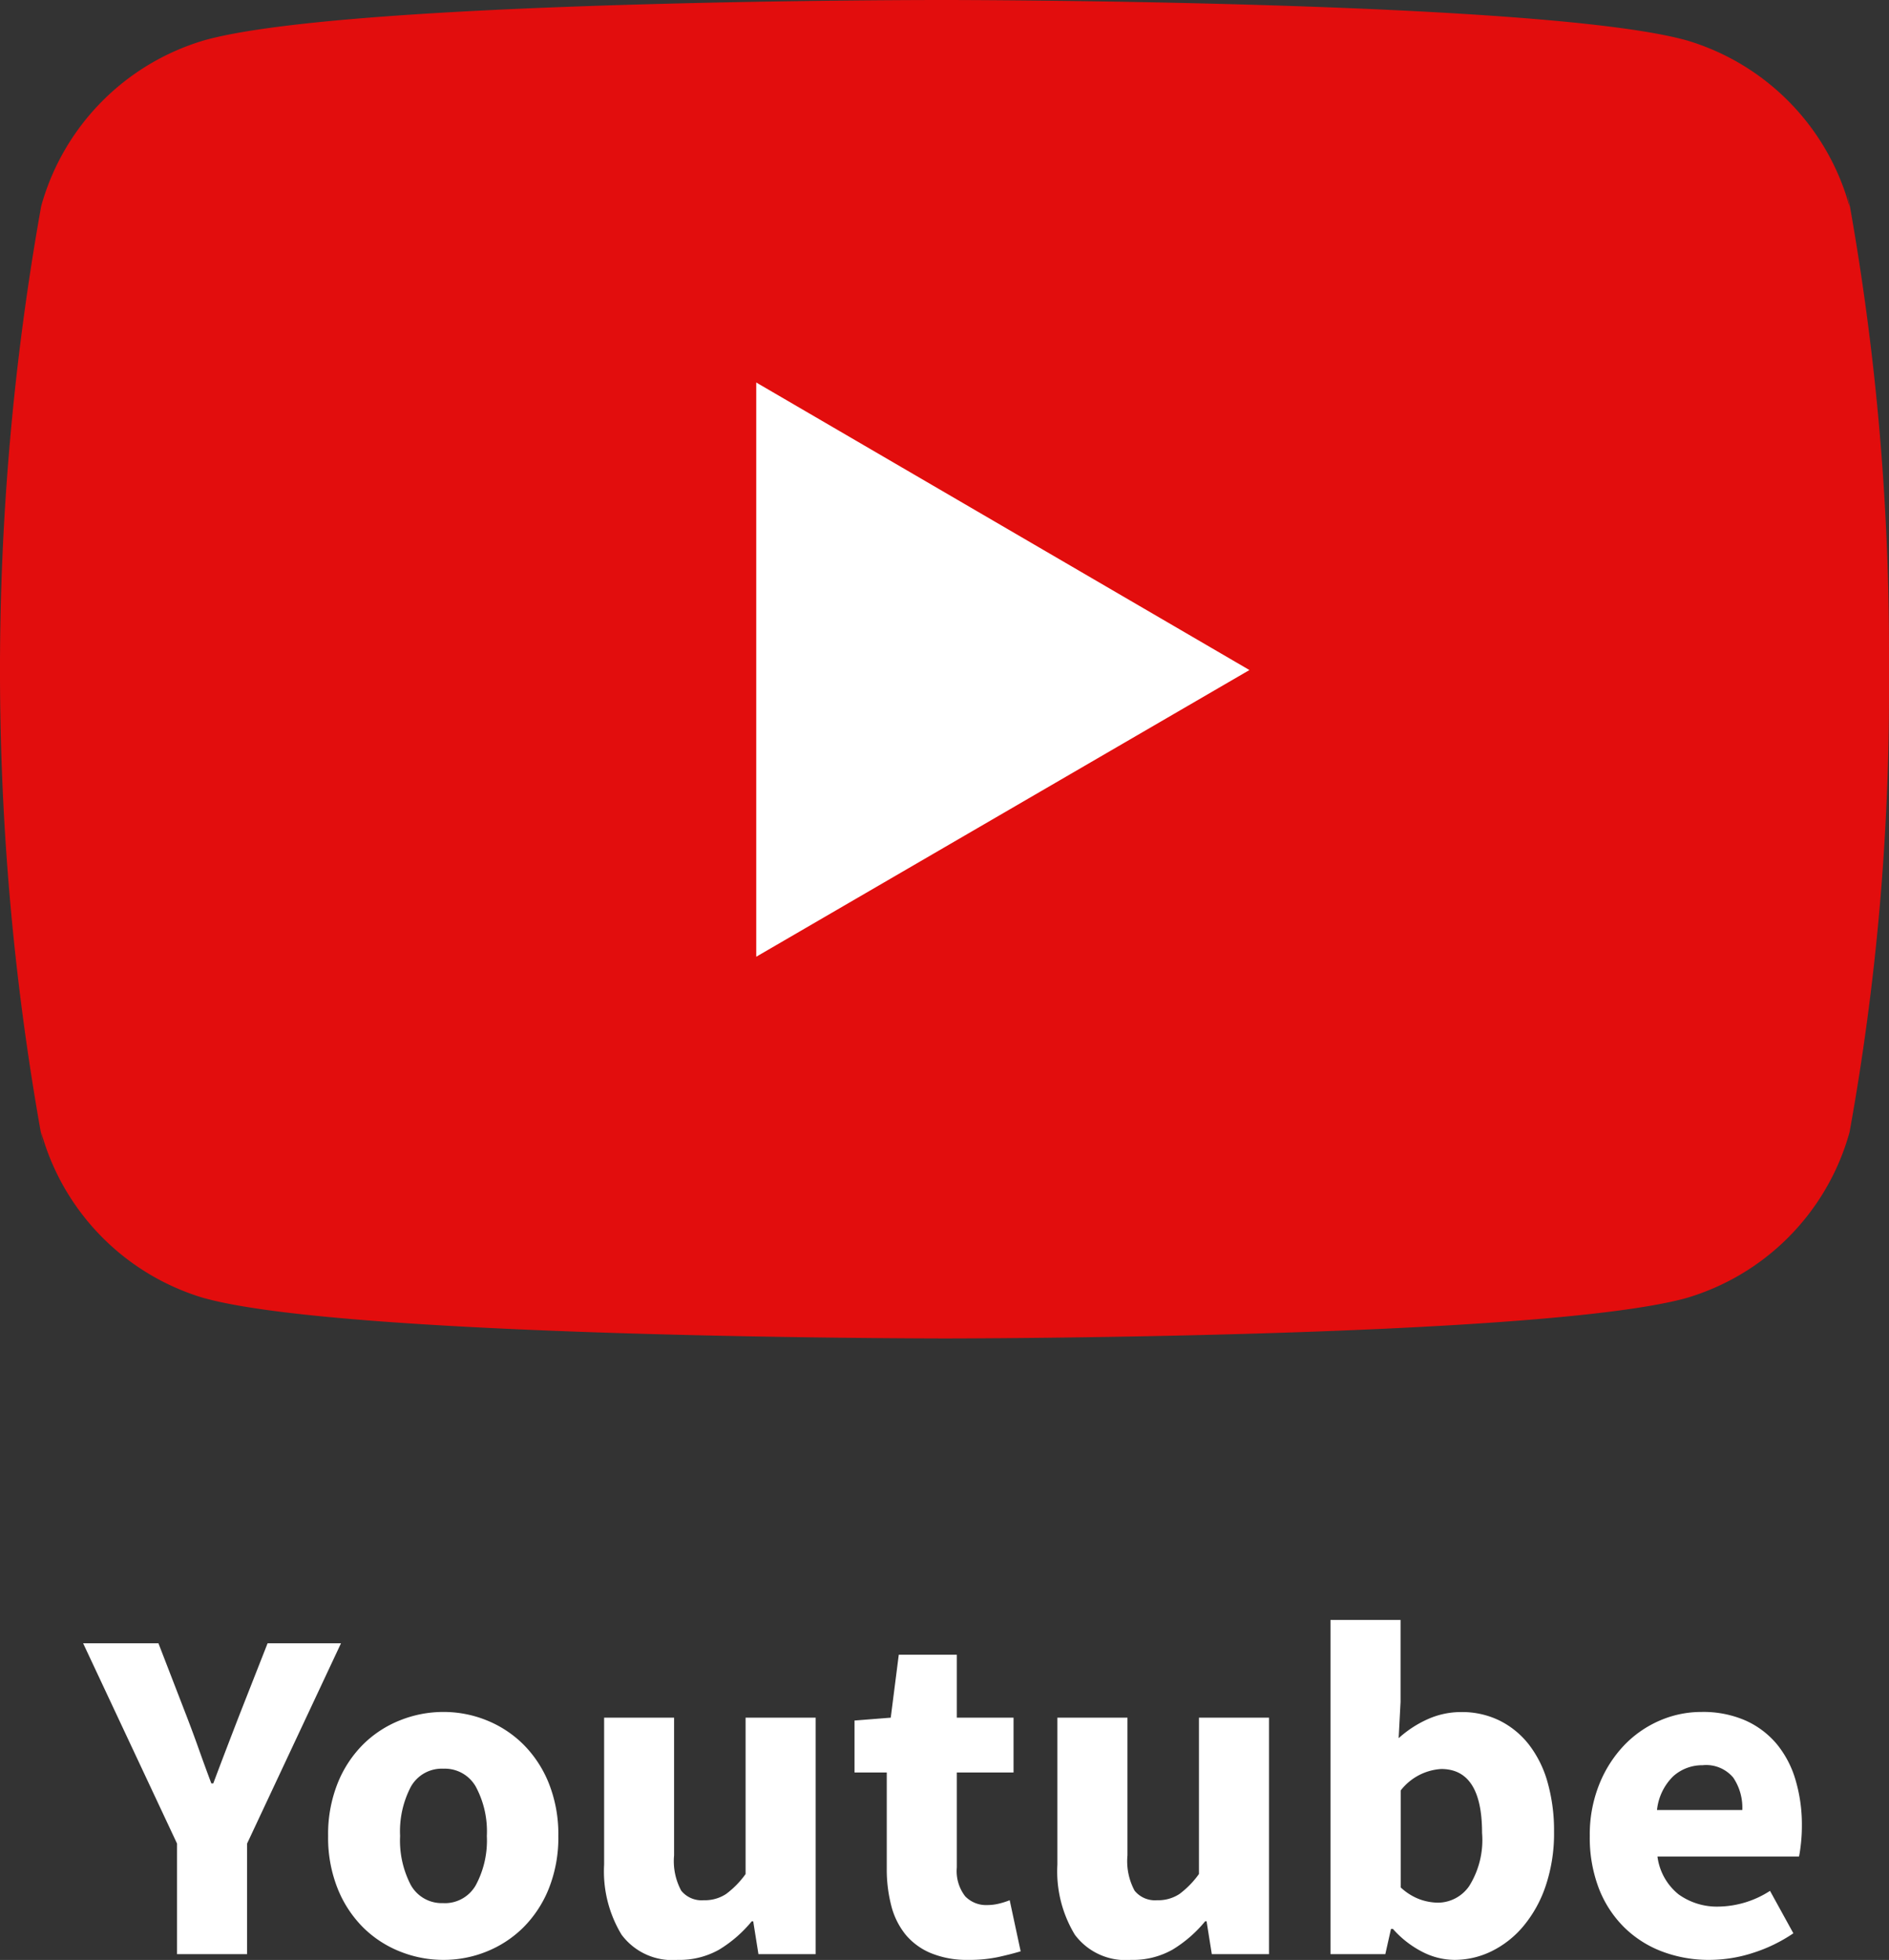
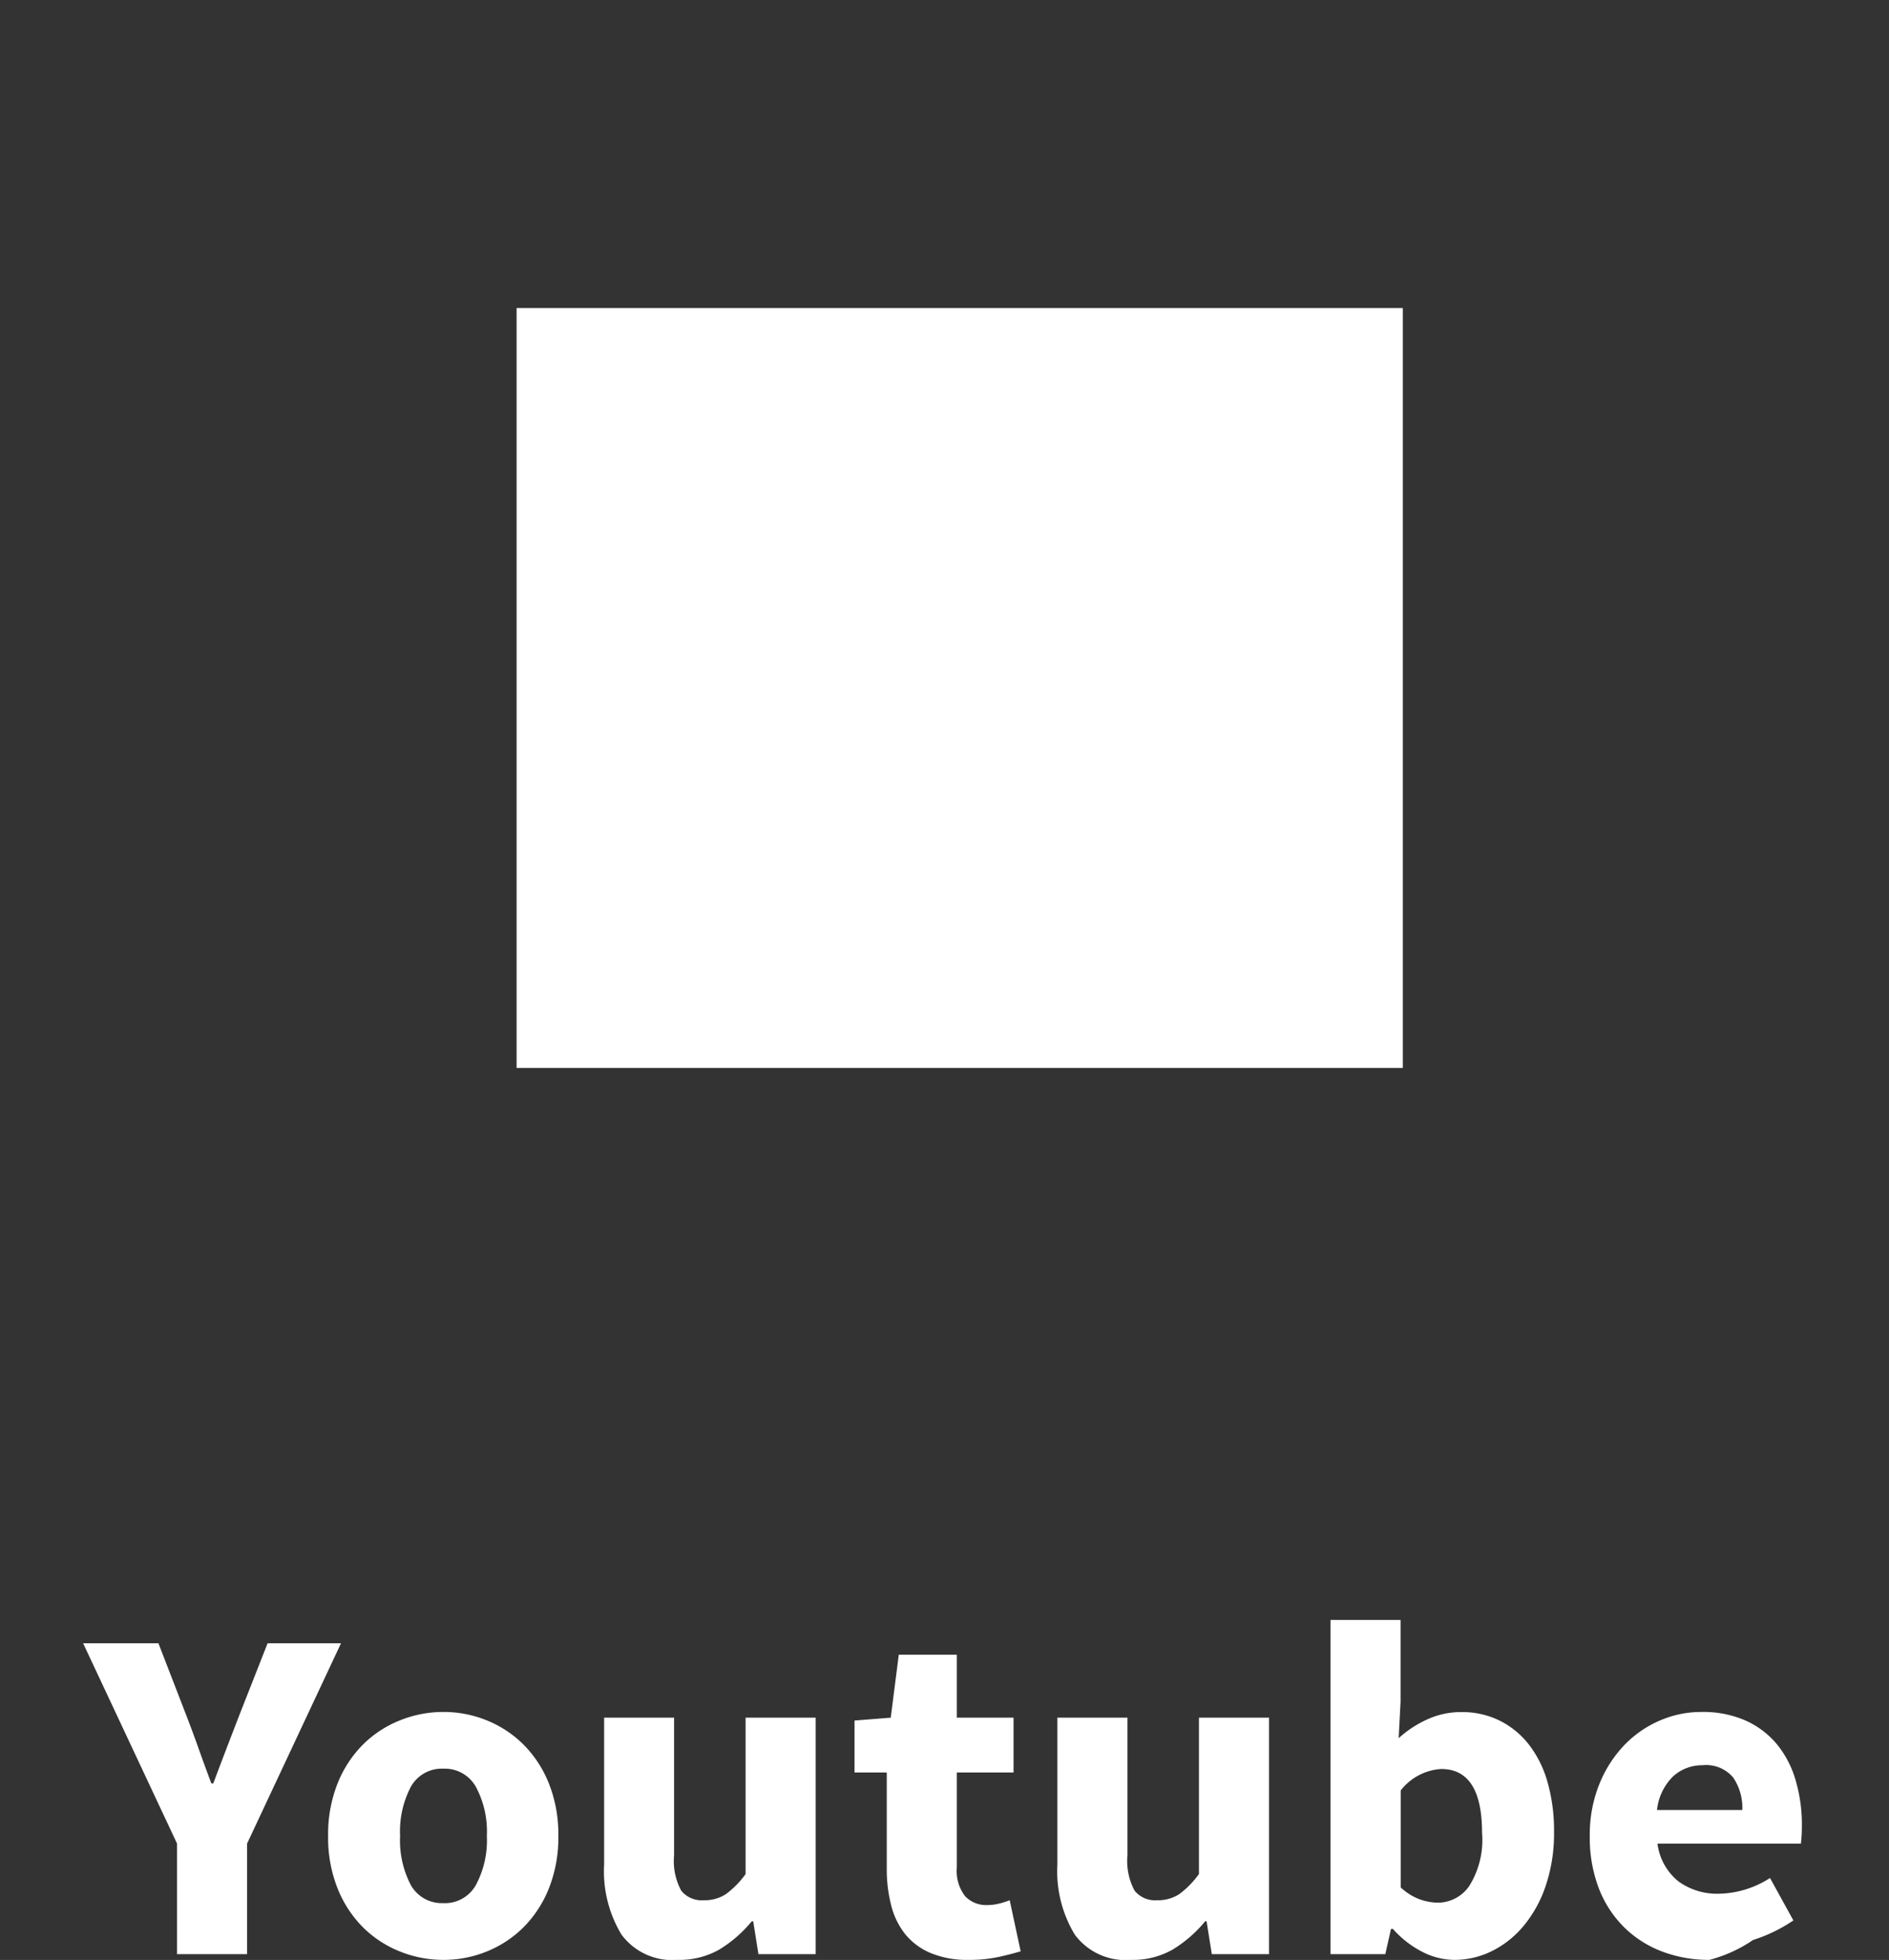
<svg xmlns="http://www.w3.org/2000/svg" width="55.486" height="57.548" viewBox="0 0 55.486 57.548">
  <rect x="0" y="0" width="55.486" height="57.548" fill="#333333" stroke="none" />
  <g id="Gruppe_54" data-name="Gruppe 54" transform="translate(-1191 -1573.566)">
    <g id="Gruppe_14" data-name="Gruppe 14" transform="translate(1197 1618.945)">
-       <path id="Pfad_84" data-name="Pfad 84" d="M-22.8,0V-3.248l-2.758-5.88h2.212l.812,2.1q.2.518.371,1t.371,1.015h.056q.2-.532.385-1.015t.385-1l.826-2.1h2.156l-2.758,5.88V0Zm7.826.168a3.417,3.417,0,0,1-1.274-.245,3.233,3.233,0,0,1-1.085-.707,3.394,3.394,0,0,1-.749-1.141,4.028,4.028,0,0,1-.28-1.547,4.028,4.028,0,0,1,.28-1.547,3.394,3.394,0,0,1,.749-1.141,3.233,3.233,0,0,1,1.085-.707,3.417,3.417,0,0,1,1.274-.245,3.364,3.364,0,0,1,1.267.245,3.25,3.25,0,0,1,1.078.707,3.394,3.394,0,0,1,.749,1.141,4.028,4.028,0,0,1,.28,1.547,4.028,4.028,0,0,1-.28,1.547,3.394,3.394,0,0,1-.749,1.141,3.25,3.25,0,0,1-1.078.707A3.364,3.364,0,0,1-14.973.168Zm0-1.666a1.044,1.044,0,0,0,.952-.532A2.774,2.774,0,0,0-13.7-3.472a2.774,2.774,0,0,0-.322-1.442,1.044,1.044,0,0,0-.952-.532,1.04,1.04,0,0,0-.959.532,2.825,2.825,0,0,0-.315,1.442,2.825,2.825,0,0,0,.315,1.442A1.04,1.04,0,0,0-14.973-1.5ZM-8.1.168A1.855,1.855,0,0,1-9.744-.574a3.588,3.588,0,0,1-.511-2.058V-6.944H-8.2V-2.9a1.826,1.826,0,0,0,.21,1.036.769.769,0,0,0,.658.28,1.138,1.138,0,0,0,.658-.182A2.651,2.651,0,0,0-6.1-2.352V-6.944h2.058V0h-1.68l-.154-.966h-.042a3.761,3.761,0,0,1-.959.833A2.372,2.372,0,0,1-8.1.168Zm8.54,0a2.771,2.771,0,0,1-1.1-.2A1.925,1.925,0,0,1-1.4-.574a2.222,2.222,0,0,1-.42-.847,4.247,4.247,0,0,1-.133-1.1V-5.334H-2.9V-6.86l1.064-.084L-1.6-8.792H.105v1.848H1.771v1.61H.105v2.786A1.208,1.208,0,0,0,.35-1.7.854.854,0,0,0,1-1.442a1.467,1.467,0,0,0,.343-.042,2.288,2.288,0,0,0,.315-.1l.322,1.5Q1.7,0,1.323.084A4.1,4.1,0,0,1,.441.168Zm4.774,0A1.855,1.855,0,0,1,3.57-.574a3.588,3.588,0,0,1-.511-2.058V-6.944H5.117V-2.9a1.826,1.826,0,0,0,.21,1.036.769.769,0,0,0,.658.28,1.138,1.138,0,0,0,.658-.182,2.651,2.651,0,0,0,.574-.588V-6.944H9.275V0H7.595L7.441-.966H7.4a3.761,3.761,0,0,1-.959.833A2.372,2.372,0,0,1,5.215.168Zm9.506,0a2.093,2.093,0,0,1-.931-.231,2.942,2.942,0,0,1-.875-.679h-.056L12.691,0h-1.61V-9.814h2.058v2.408l-.056,1.064a3.23,3.23,0,0,1,.875-.567,2.392,2.392,0,0,1,.959-.2,2.5,2.5,0,0,1,1.134.252,2.512,2.512,0,0,1,.861.707,3.229,3.229,0,0,1,.546,1.106A5.189,5.189,0,0,1,17.647-3.6,4.817,4.817,0,0,1,17.4-2a3.657,3.657,0,0,1-.658,1.183,2.86,2.86,0,0,1-.938.735A2.48,2.48,0,0,1,14.721.168Zm-.476-1.68A1.124,1.124,0,0,0,15.155-2a2.549,2.549,0,0,0,.378-1.561q0-1.876-1.2-1.876a1.632,1.632,0,0,0-1.19.63V-1.96a1.68,1.68,0,0,0,.56.35A1.648,1.648,0,0,0,14.245-1.512ZM22.211.168a3.865,3.865,0,0,1-1.386-.245,3.194,3.194,0,0,1-1.12-.714,3.265,3.265,0,0,1-.742-1.141,4.161,4.161,0,0,1-.266-1.54,3.95,3.95,0,0,1,.28-1.519,3.594,3.594,0,0,1,.735-1.148,3.2,3.2,0,0,1,1.043-.721,3.062,3.062,0,0,1,1.218-.252,3.1,3.1,0,0,1,1.3.252,2.558,2.558,0,0,1,.924.7A2.968,2.968,0,0,1,24.745-5.1a4.6,4.6,0,0,1,.182,1.323,4.822,4.822,0,0,1-.028.532q-.028.252-.056.378H20.685a1.7,1.7,0,0,0,.623,1.113,1.935,1.935,0,0,0,1.183.357,2.858,2.858,0,0,0,1.5-.462l.686,1.246a4.561,4.561,0,0,1-1.183.574A4.157,4.157,0,0,1,22.211.168Zm-1.54-4.4h2.506a1.575,1.575,0,0,0-.266-.952,1.036,1.036,0,0,0-.9-.364,1.274,1.274,0,0,0-.861.322A1.618,1.618,0,0,0,20.671-4.228Z" transform="translate(22 12)" fill="#fff" />
+       <path id="Pfad_84" data-name="Pfad 84" d="M-22.8,0V-3.248l-2.758-5.88h2.212l.812,2.1q.2.518.371,1t.371,1.015h.056q.2-.532.385-1.015t.385-1l.826-2.1h2.156l-2.758,5.88V0Zm7.826.168a3.417,3.417,0,0,1-1.274-.245,3.233,3.233,0,0,1-1.085-.707,3.394,3.394,0,0,1-.749-1.141,4.028,4.028,0,0,1-.28-1.547,4.028,4.028,0,0,1,.28-1.547,3.394,3.394,0,0,1,.749-1.141,3.233,3.233,0,0,1,1.085-.707,3.417,3.417,0,0,1,1.274-.245,3.364,3.364,0,0,1,1.267.245,3.25,3.25,0,0,1,1.078.707,3.394,3.394,0,0,1,.749,1.141,4.028,4.028,0,0,1,.28,1.547,4.028,4.028,0,0,1-.28,1.547,3.394,3.394,0,0,1-.749,1.141,3.25,3.25,0,0,1-1.078.707A3.364,3.364,0,0,1-14.973.168Zm0-1.666a1.044,1.044,0,0,0,.952-.532A2.774,2.774,0,0,0-13.7-3.472a2.774,2.774,0,0,0-.322-1.442,1.044,1.044,0,0,0-.952-.532,1.04,1.04,0,0,0-.959.532,2.825,2.825,0,0,0-.315,1.442,2.825,2.825,0,0,0,.315,1.442A1.04,1.04,0,0,0-14.973-1.5ZM-8.1.168A1.855,1.855,0,0,1-9.744-.574a3.588,3.588,0,0,1-.511-2.058V-6.944H-8.2V-2.9a1.826,1.826,0,0,0,.21,1.036.769.769,0,0,0,.658.28,1.138,1.138,0,0,0,.658-.182A2.651,2.651,0,0,0-6.1-2.352V-6.944h2.058V0h-1.68l-.154-.966h-.042a3.761,3.761,0,0,1-.959.833A2.372,2.372,0,0,1-8.1.168Zm8.54,0a2.771,2.771,0,0,1-1.1-.2A1.925,1.925,0,0,1-1.4-.574a2.222,2.222,0,0,1-.42-.847,4.247,4.247,0,0,1-.133-1.1V-5.334H-2.9V-6.86l1.064-.084L-1.6-8.792H.105v1.848H1.771v1.61H.105v2.786A1.208,1.208,0,0,0,.35-1.7.854.854,0,0,0,1-1.442a1.467,1.467,0,0,0,.343-.042,2.288,2.288,0,0,0,.315-.1l.322,1.5Q1.7,0,1.323.084A4.1,4.1,0,0,1,.441.168Zm4.774,0A1.855,1.855,0,0,1,3.57-.574a3.588,3.588,0,0,1-.511-2.058V-6.944H5.117V-2.9a1.826,1.826,0,0,0,.21,1.036.769.769,0,0,0,.658.28,1.138,1.138,0,0,0,.658-.182,2.651,2.651,0,0,0,.574-.588V-6.944H9.275V0H7.595L7.441-.966H7.4a3.761,3.761,0,0,1-.959.833A2.372,2.372,0,0,1,5.215.168Zm9.506,0a2.093,2.093,0,0,1-.931-.231,2.942,2.942,0,0,1-.875-.679h-.056L12.691,0h-1.61V-9.814h2.058v2.408l-.056,1.064a3.23,3.23,0,0,1,.875-.567,2.392,2.392,0,0,1,.959-.2,2.5,2.5,0,0,1,1.134.252,2.512,2.512,0,0,1,.861.707,3.229,3.229,0,0,1,.546,1.106A5.189,5.189,0,0,1,17.647-3.6,4.817,4.817,0,0,1,17.4-2a3.657,3.657,0,0,1-.658,1.183,2.86,2.86,0,0,1-.938.735A2.48,2.48,0,0,1,14.721.168Zm-.476-1.68A1.124,1.124,0,0,0,15.155-2a2.549,2.549,0,0,0,.378-1.561q0-1.876-1.2-1.876a1.632,1.632,0,0,0-1.19.63V-1.96a1.68,1.68,0,0,0,.56.35A1.648,1.648,0,0,0,14.245-1.512ZM22.211.168a3.865,3.865,0,0,1-1.386-.245,3.194,3.194,0,0,1-1.12-.714,3.265,3.265,0,0,1-.742-1.141,4.161,4.161,0,0,1-.266-1.54,3.95,3.95,0,0,1,.28-1.519,3.594,3.594,0,0,1,.735-1.148,3.2,3.2,0,0,1,1.043-.721,3.062,3.062,0,0,1,1.218-.252,3.1,3.1,0,0,1,1.3.252,2.558,2.558,0,0,1,.924.7A2.968,2.968,0,0,1,24.745-5.1a4.6,4.6,0,0,1,.182,1.323,4.822,4.822,0,0,1-.028.532H20.685a1.7,1.7,0,0,0,.623,1.113,1.935,1.935,0,0,0,1.183.357,2.858,2.858,0,0,0,1.5-.462l.686,1.246a4.561,4.561,0,0,1-1.183.574A4.157,4.157,0,0,1,22.211.168Zm-1.54-4.4h2.506a1.575,1.575,0,0,0-.266-.952,1.036,1.036,0,0,0-.9-.364,1.274,1.274,0,0,0-.861.322A1.618,1.618,0,0,0,20.671-4.228Z" transform="translate(22 12)" fill="#fff" />
    </g>
    <g id="Gruppe_13" data-name="Gruppe 13" transform="translate(1191 1573.566)">
      <rect id="Rechteck_25" data-name="Rechteck 25" width="26.031" height="22.312" transform="translate(15.174 9.045)" fill="#fff" />
-       <path id="youtube" d="M54.258,9.116l.069.453a7.034,7.034,0,0,0-4.781-4.883L49.5,4.674C45.172,3.5,27.766,3.5,27.766,3.5S10.4,3.477,6.034,4.674A7.037,7.037,0,0,0,1.219,9.52l-.012.049a77.341,77.341,0,0,0,.072,27.62l-.072-.458a7.034,7.034,0,0,0,4.781,4.883l.049.012C10.358,42.8,27.768,42.8,27.768,42.8s17.36,0,21.732-1.177a7.036,7.036,0,0,0,4.818-4.846l.012-.049a72.282,72.282,0,0,0,1.156-13.057c0-.169,0-.34,0-.511s0-.344,0-.532A74.572,74.572,0,0,0,54.258,9.116ZM22.213,31.592V14.731L36.7,23.174Z" transform="translate(0 -3.5)" fill="#e20d0d" />
    </g>
  </g>
</svg>